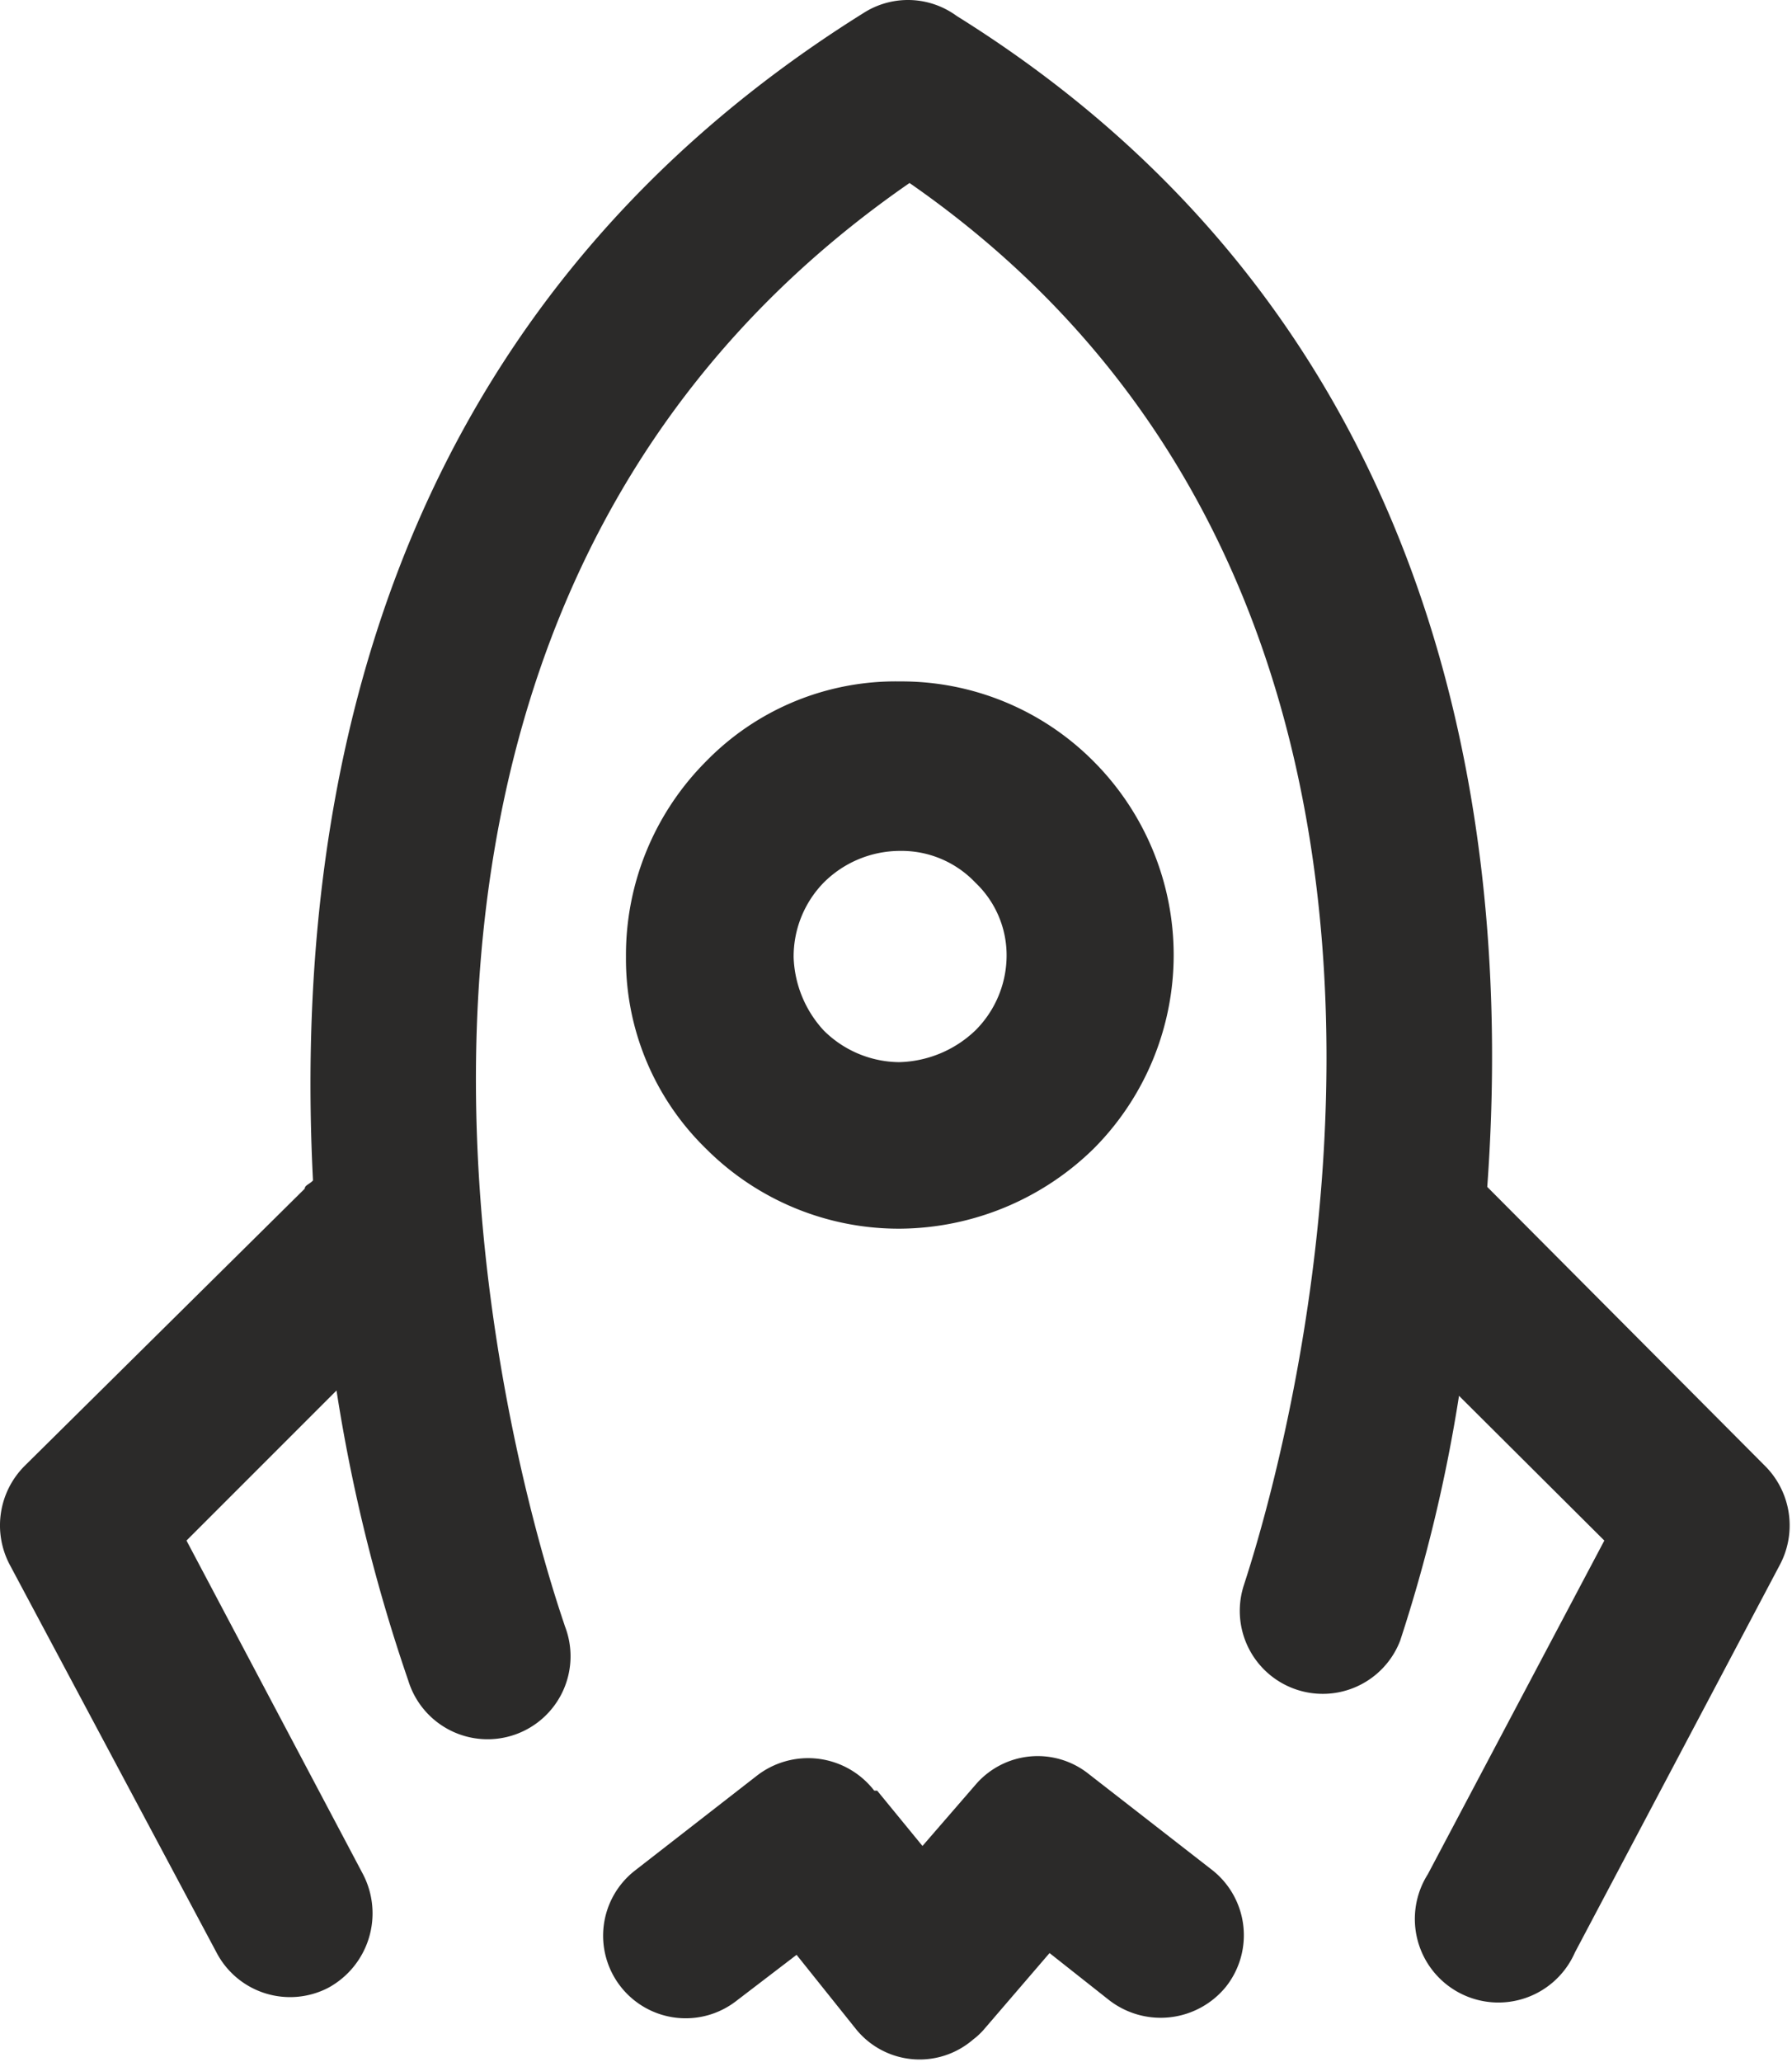
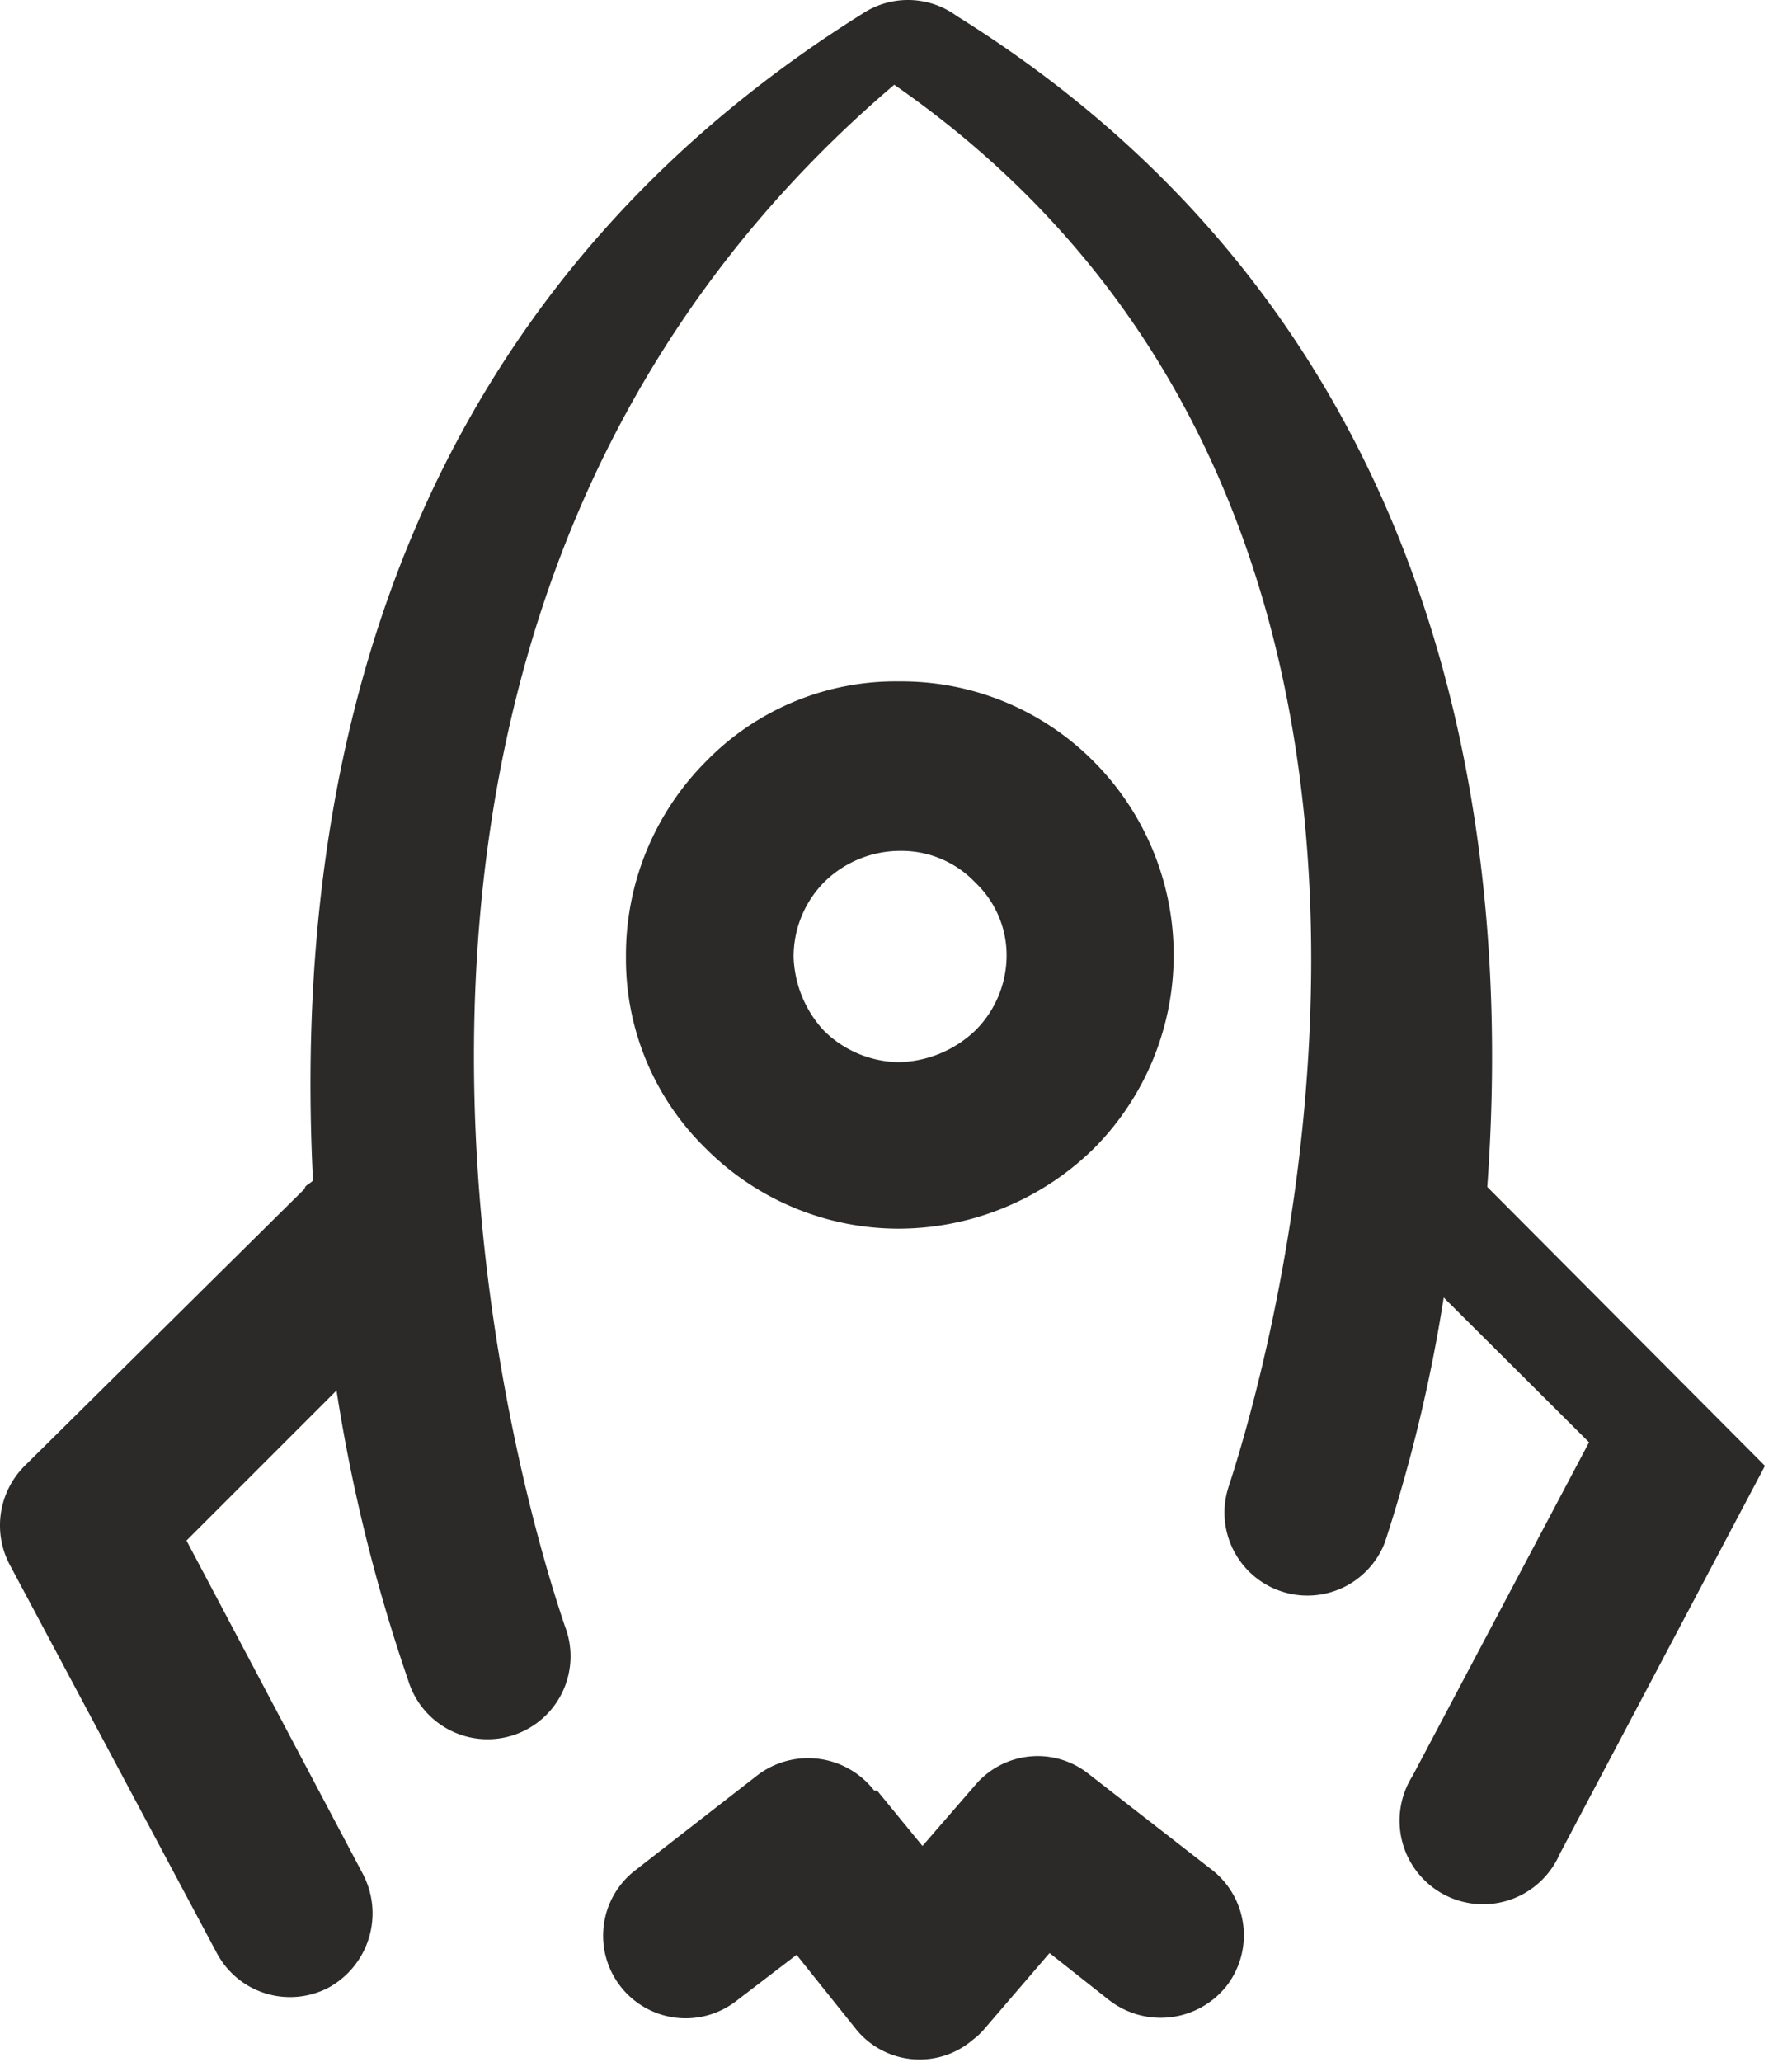
<svg xmlns="http://www.w3.org/2000/svg" viewBox="0 0 30.46 35.04">
  <g data-name="Слой 2">
-     <path d="M25.28 20.17 30 24.91a1.43 1.43 0 0 1 .26 1.67l-3.49 6.6a1.42 1.42 0 1 1-2.5-1.33l3-5.67-2.47-2.46a26.5 26.5 0 0 1-1 4.16 1.41 1.41 0 0 1-2.67-.9c0-.06 5.67-16-5.67-23.87C3.62 11.3 9.6 27.57 9.6 27.63a1.41 1.41 0 1 1-2.66.93 28.6 28.6 0 0 1-1.22-4.93l-2.55 2.55 3 5.67a1.44 1.44 0 0 1-.59 1.93 1.41 1.41 0 0 1-1.9-.6l-3.52-6.6a1.43 1.43 0 0 1 .26-1.67l4.76-4.71c0-.06.09-.08.14-.14C5 13.77 6.34 5.43 14.68.22a1.4 1.4 0 0 1 1.58.05c8.28 5.16 9.47 13.73 9.02 19.9M12.52 34a1.4 1.4 0 1 1-1.73-2.21l2.07-1.61a1.42 1.42 0 0 1 2 .25h.05l.77.94.91-1.05a1.39 1.39 0 0 1 1.92-.17l2.07 1.61a1.41 1.41 0 0 1 .26 2 1.43 1.43 0 0 1-2 .22l-1-.79-1.1 1.28a1.2 1.2 0 0 1-.2.19 1.39 1.39 0 0 1-2-.19l-1-1.25Zm2.78-22.42a4.6 4.6 0 0 1 3.29 1.36 4.66 4.66 0 0 1 0 6.58 4.75 4.75 0 0 1-3.29 1.36 4.63 4.63 0 0 1-3.3-1.36 4.5 4.5 0 0 1-1.36-3.26A4.66 4.66 0 0 1 12 12.94a4.5 4.5 0 0 1 3.3-1.36M16.58 15a1.73 1.73 0 0 0-1.28-.54A1.84 1.84 0 0 0 14 15a1.8 1.8 0 0 0-.51 1.27 1.93 1.93 0 0 0 .51 1.24 1.84 1.84 0 0 0 1.28.54 1.94 1.94 0 0 0 1.3-.54 1.8 1.8 0 0 0 .53-1.28 1.7 1.7 0 0 0-.53-1.23" style="fill:#2b2a29" data-name="Слой 1" />
+     <path d="M25.28 20.17 30 24.91l-3.49 6.6a1.42 1.42 0 1 1-2.5-1.33l3-5.67-2.47-2.46a26.5 26.5 0 0 1-1 4.16 1.41 1.41 0 0 1-2.67-.9c0-.06 5.67-16-5.67-23.87C3.62 11.3 9.6 27.57 9.6 27.63a1.41 1.41 0 1 1-2.66.93 28.6 28.6 0 0 1-1.22-4.93l-2.55 2.55 3 5.67a1.44 1.44 0 0 1-.59 1.93 1.41 1.41 0 0 1-1.9-.6l-3.52-6.6a1.43 1.43 0 0 1 .26-1.67l4.76-4.71c0-.06.09-.08.14-.14C5 13.77 6.34 5.43 14.68.22a1.4 1.4 0 0 1 1.58.05c8.28 5.16 9.47 13.73 9.02 19.9M12.52 34a1.4 1.4 0 1 1-1.73-2.21l2.07-1.61a1.42 1.42 0 0 1 2 .25h.05l.77.94.91-1.05a1.39 1.39 0 0 1 1.92-.17l2.07 1.61a1.41 1.41 0 0 1 .26 2 1.43 1.43 0 0 1-2 .22l-1-.79-1.1 1.28a1.2 1.2 0 0 1-.2.19 1.39 1.39 0 0 1-2-.19l-1-1.25Zm2.78-22.42a4.6 4.6 0 0 1 3.29 1.36 4.66 4.66 0 0 1 0 6.58 4.75 4.75 0 0 1-3.29 1.36 4.63 4.63 0 0 1-3.3-1.36 4.5 4.5 0 0 1-1.36-3.26A4.66 4.66 0 0 1 12 12.94a4.5 4.5 0 0 1 3.3-1.36M16.58 15a1.73 1.73 0 0 0-1.28-.54A1.84 1.84 0 0 0 14 15a1.8 1.8 0 0 0-.51 1.27 1.93 1.93 0 0 0 .51 1.24 1.84 1.84 0 0 0 1.28.54 1.94 1.94 0 0 0 1.3-.54 1.8 1.8 0 0 0 .53-1.28 1.7 1.7 0 0 0-.53-1.23" style="fill:#2b2a29" data-name="Слой 1" />
  </g>
</svg>